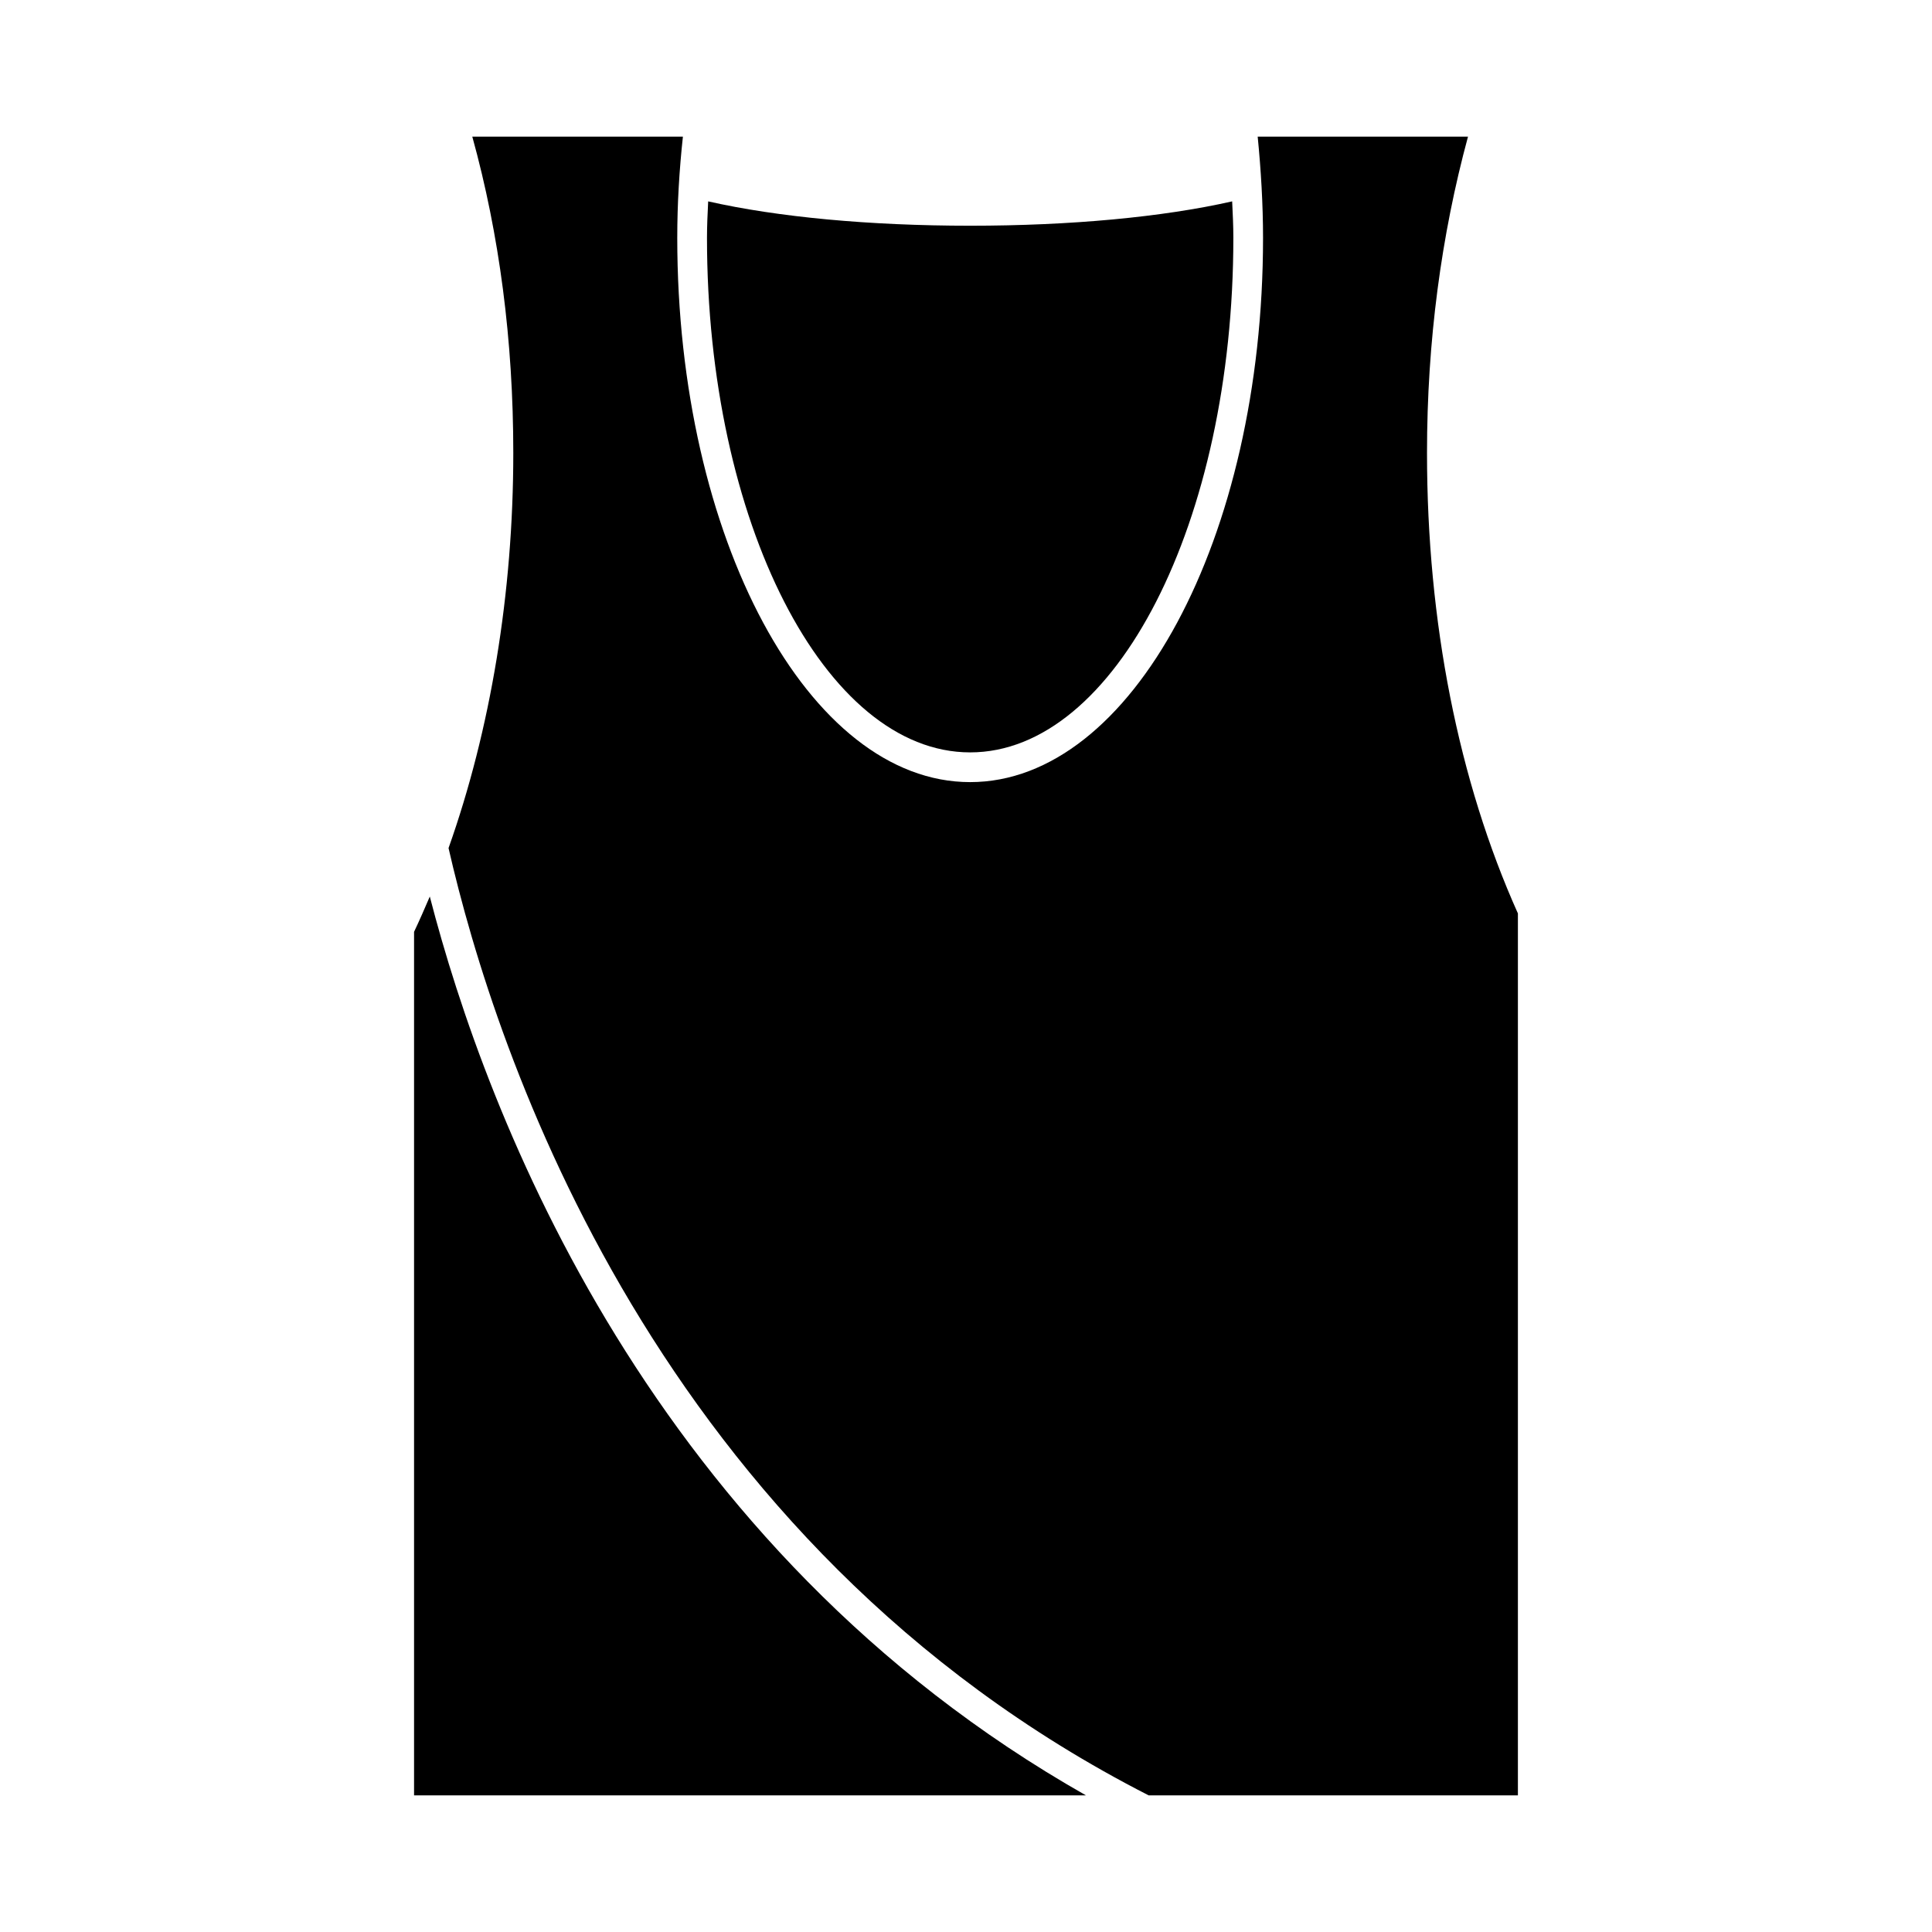
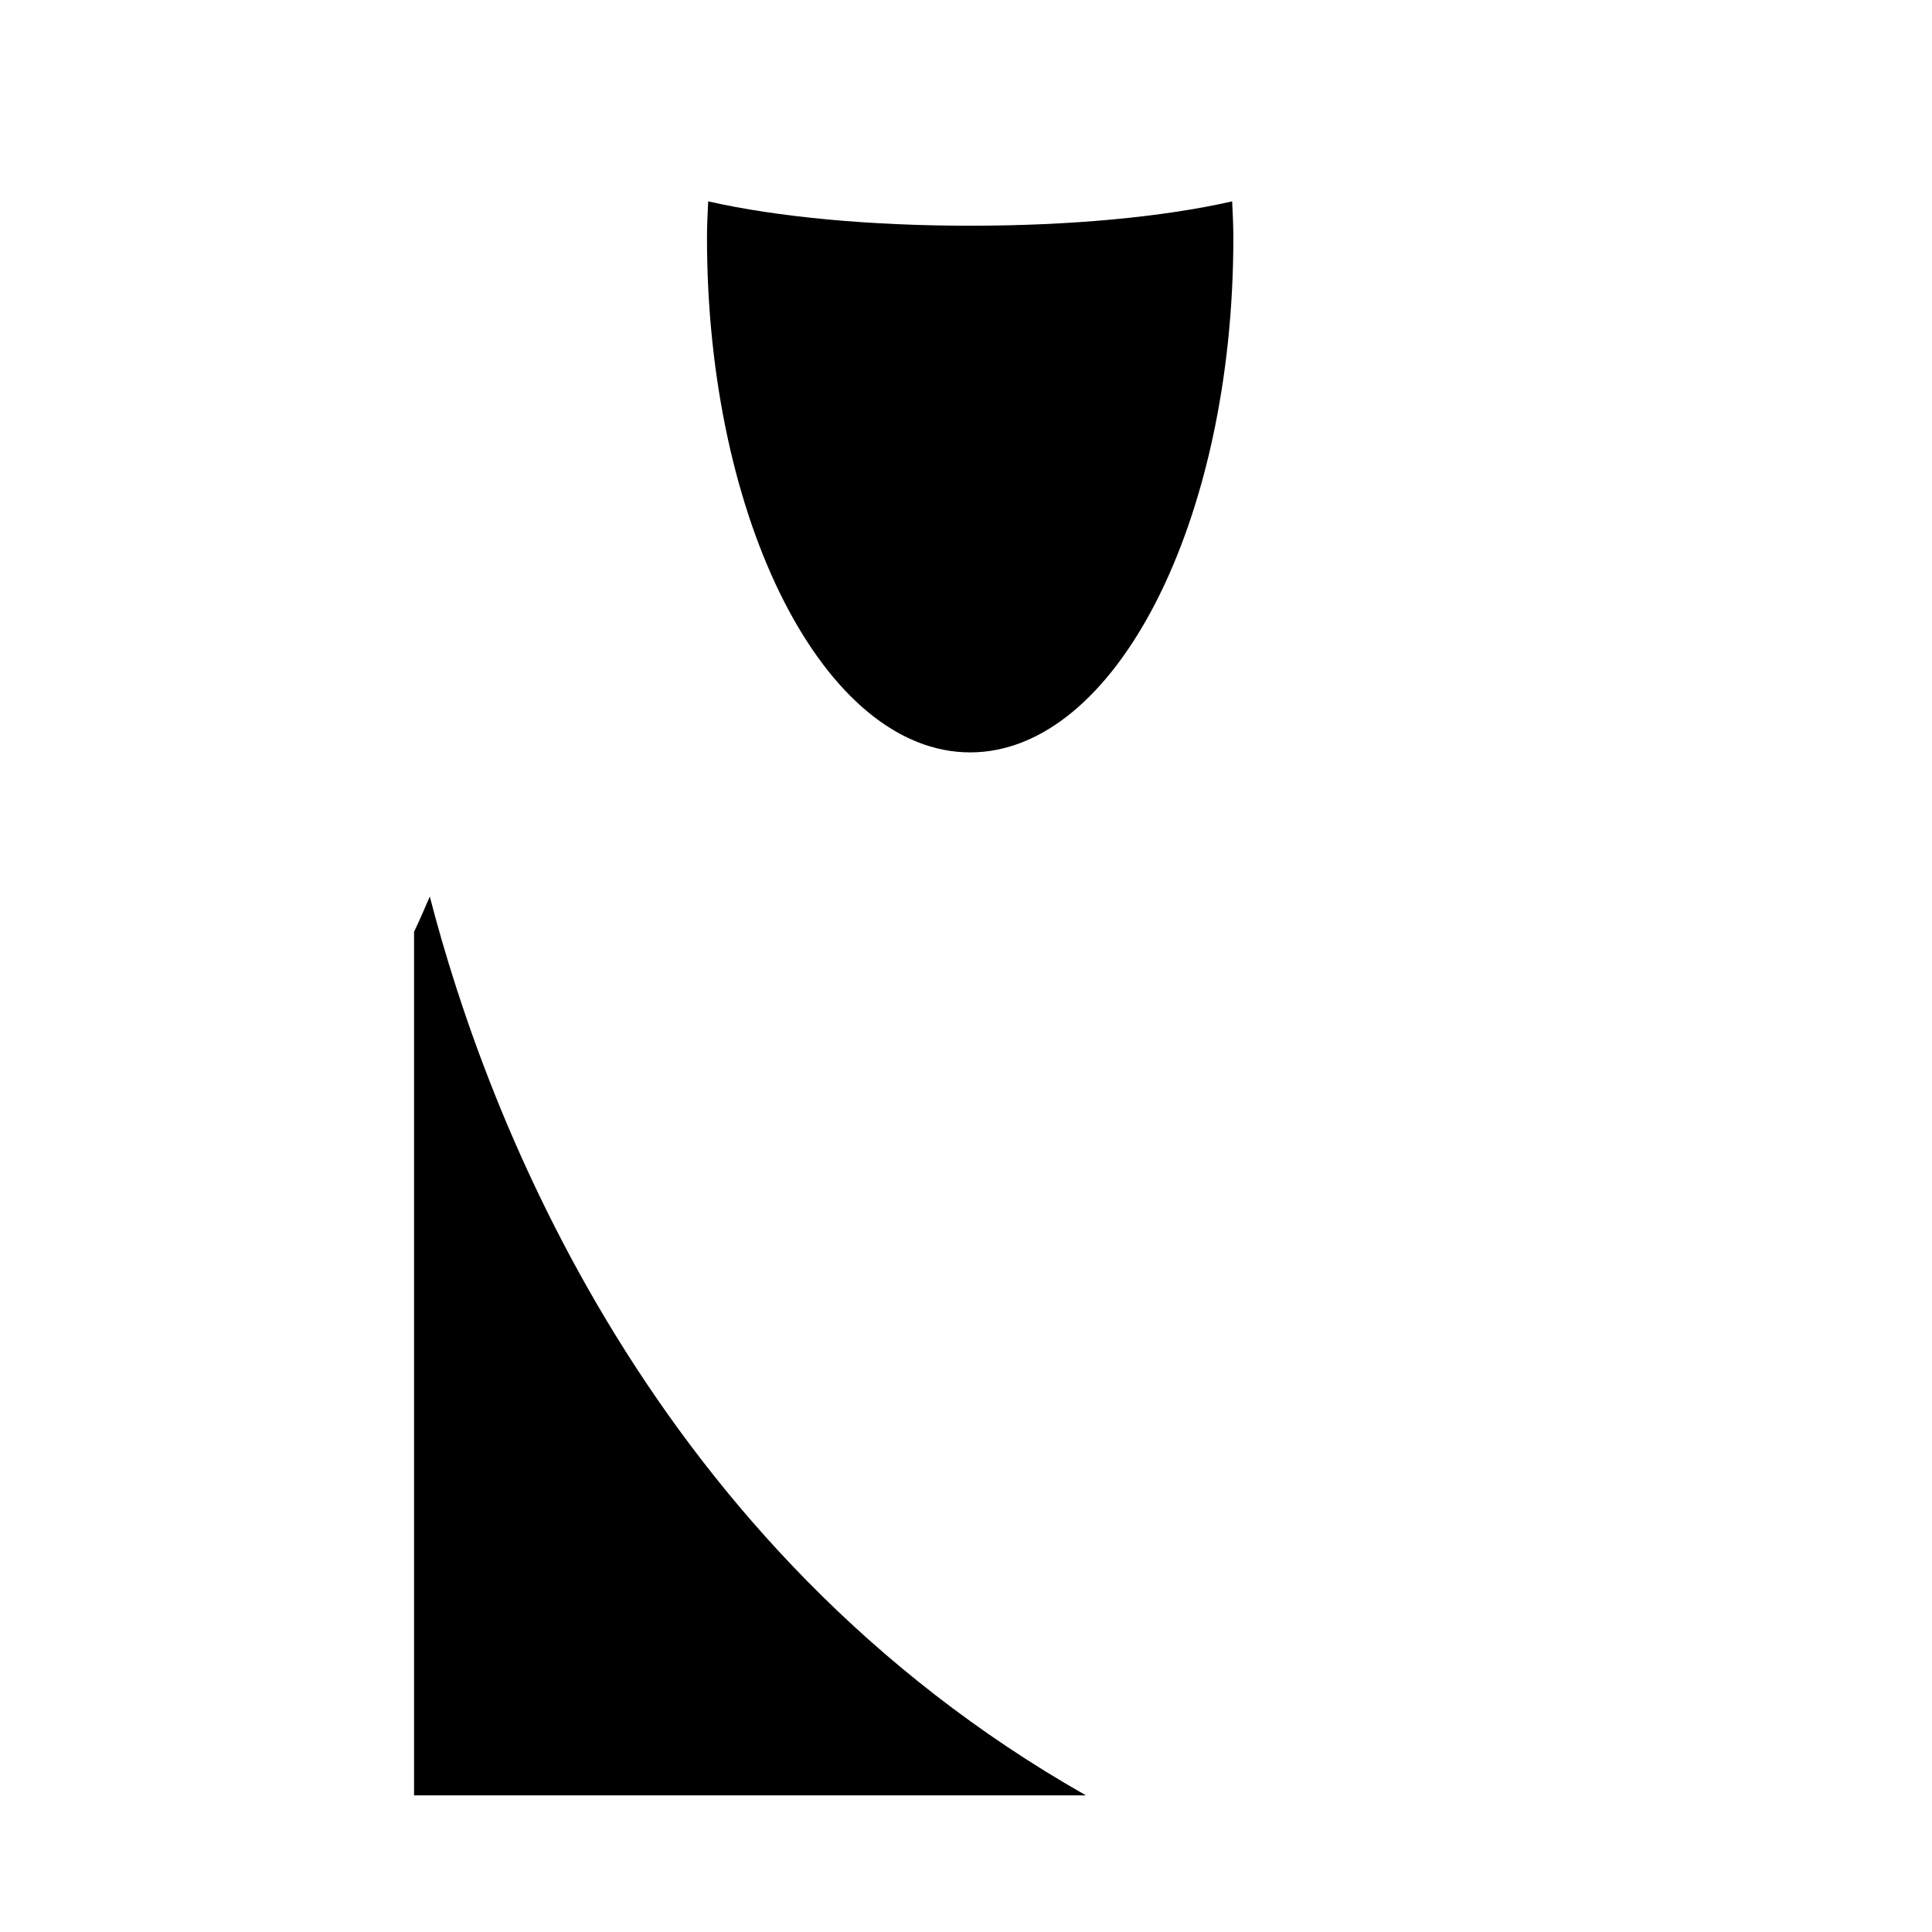
<svg xmlns="http://www.w3.org/2000/svg" fill="#000000" width="800px" height="800px" version="1.1" viewBox="144 144 512 512">
  <g>
    <path d="m470.85 207.05c0 75.18-31.25 136.34-69.746 136.34-38.496 0-69.746-61.164-69.746-136.34 0-3.227 0.156-6.453 0.316-9.684 18.422 4.172 42.824 6.453 69.43 6.453 26.609 0 51.012-2.281 69.43-6.453 0.156 3.231 0.316 6.457 0.316 9.684z" />
    <path d="m431.8 619.79h-178.07v-228.84c1.418-2.992 2.832-6.219 4.172-9.359 15.039 58.168 58.414 172.7 173.89 238.2z" />
-     <path d="m546.26 386.07v233.72h-97.852c-130.6-66.676-173.18-196.96-185.54-251.04 11.098-31.262 17.16-67.543 17.16-104.7 0-29.836-3.699-57.938-10.863-83.836h55.812c-0.945 8.738-1.496 17.711-1.496 26.844 0 79.508 34.793 144.21 77.617 144.21 42.828 0 77.621-64.699 77.621-144.21 0-8.98-0.551-18.027-1.418-26.844h55.734c-7.086 26.137-10.863 54.238-10.863 83.836 0 44.793 8.344 86.91 24.09 122.02z" />
  </g>
</svg>